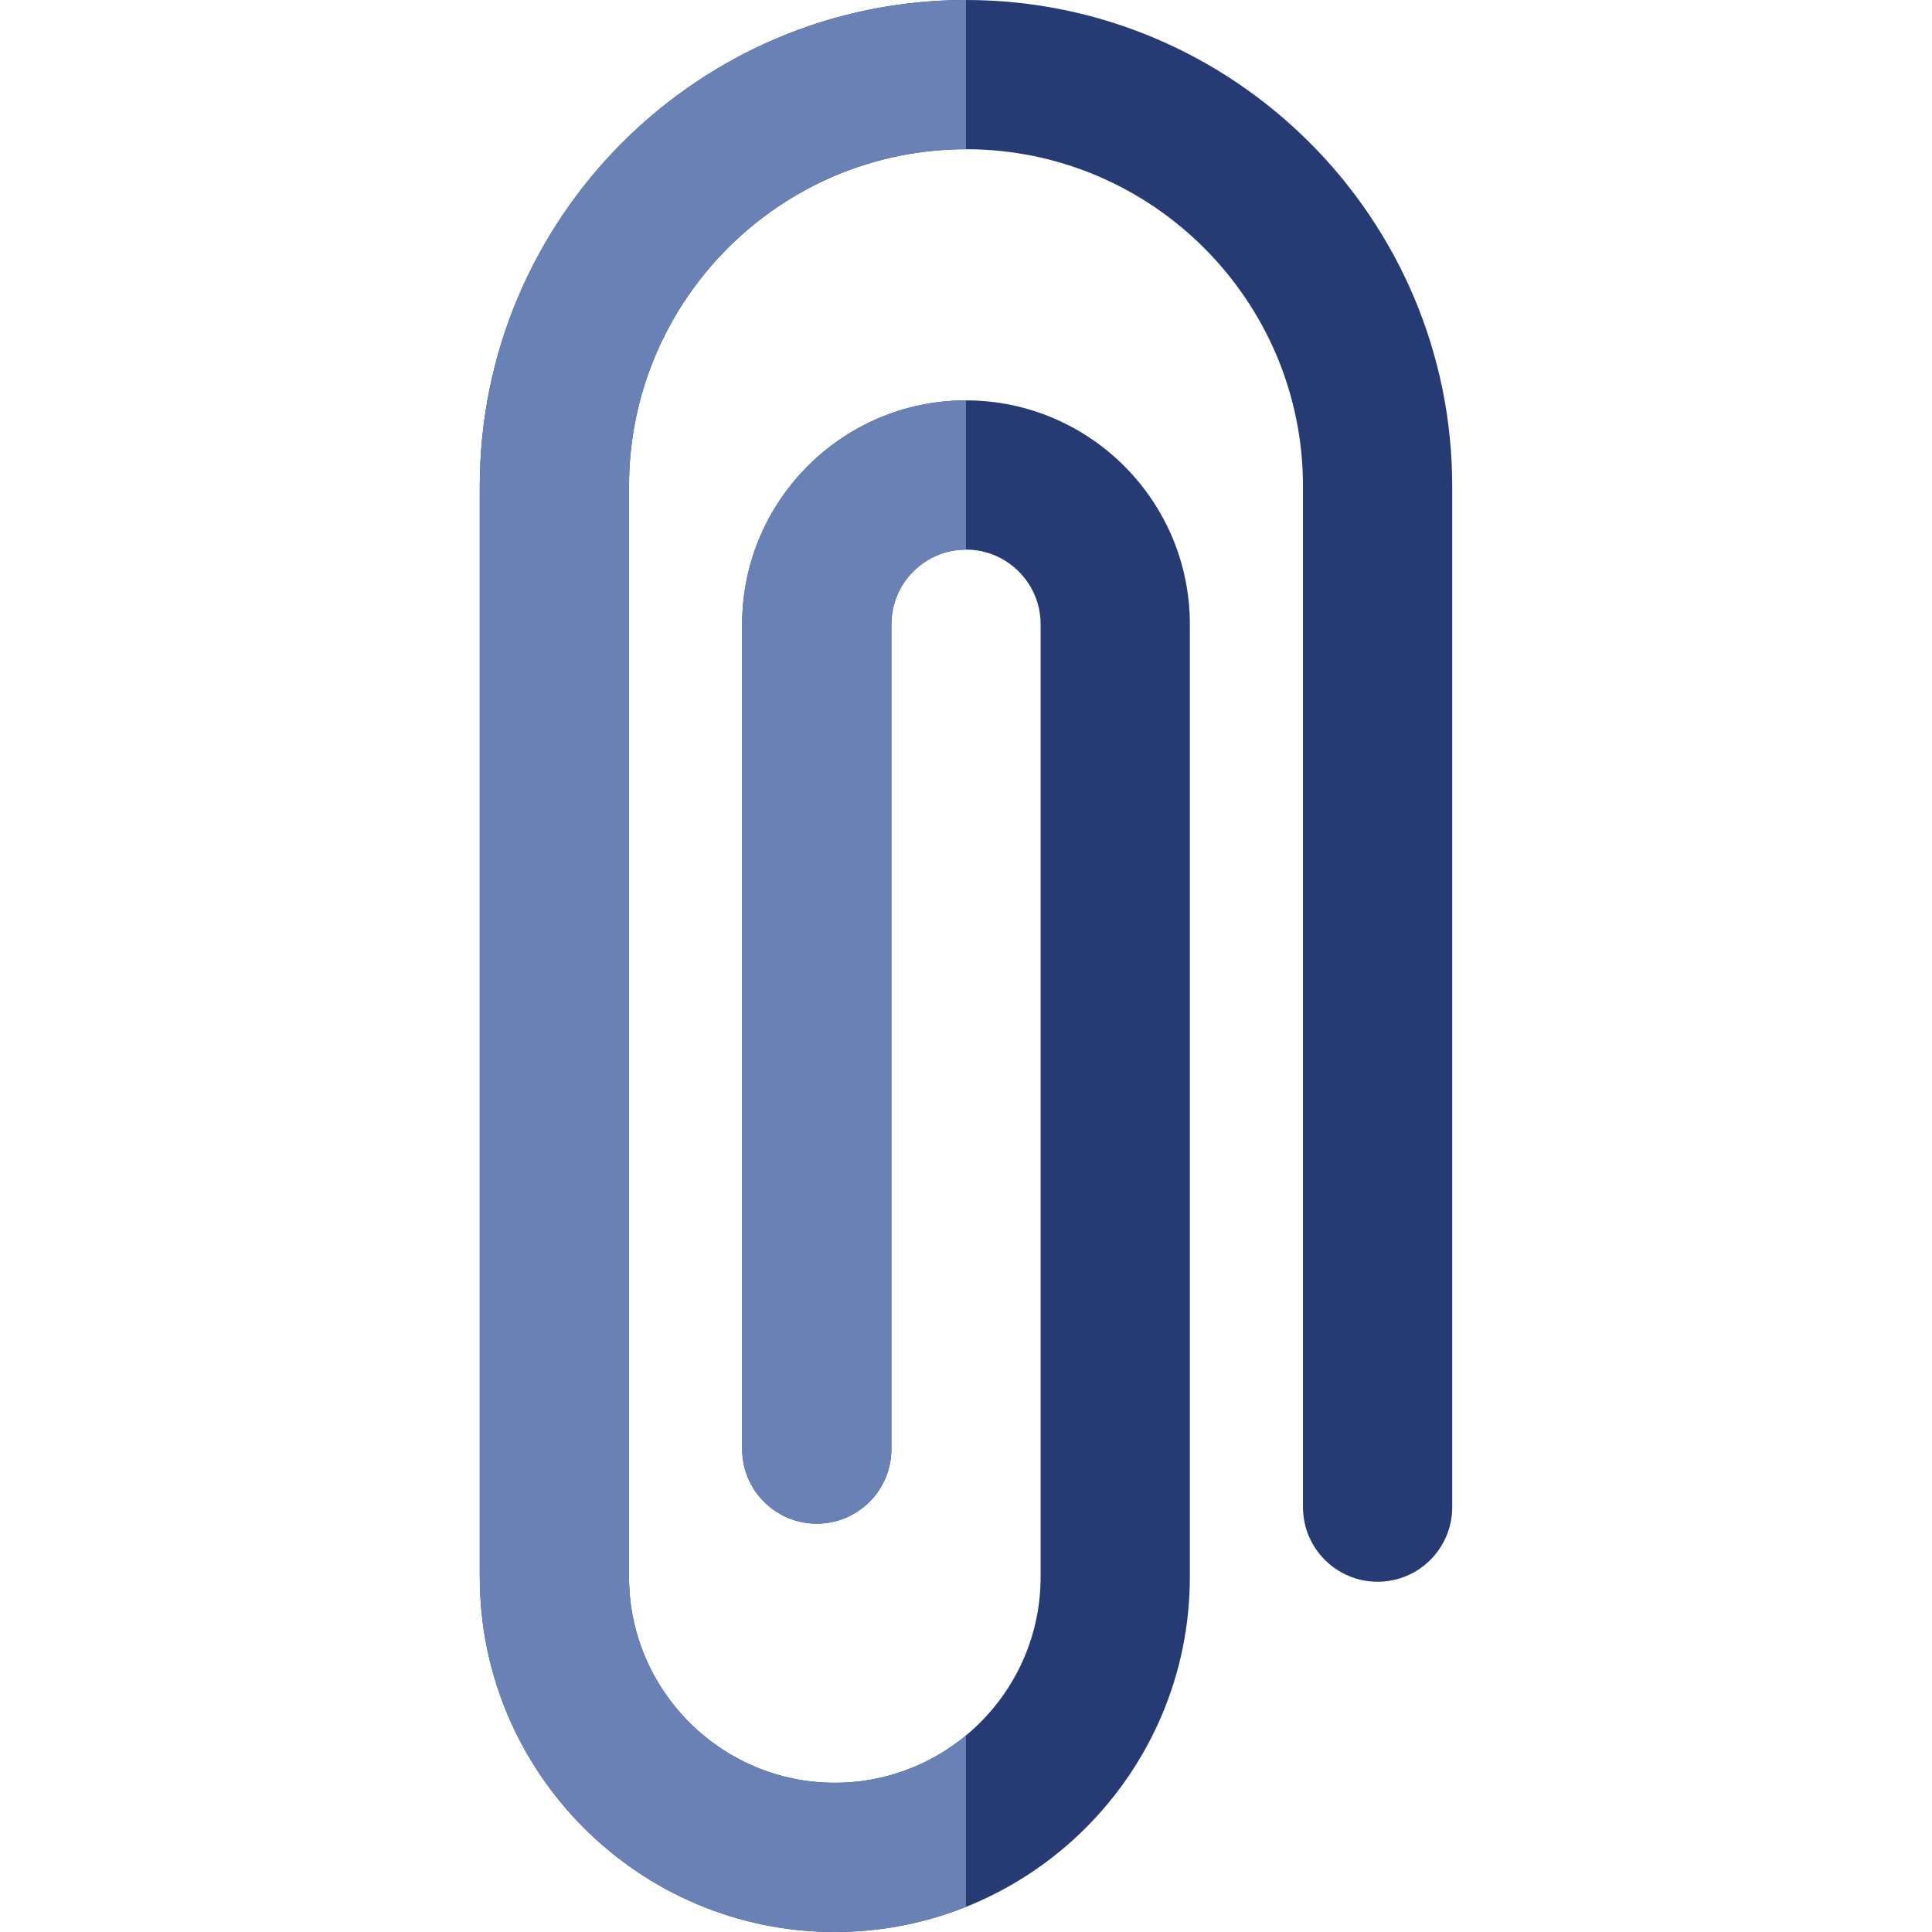
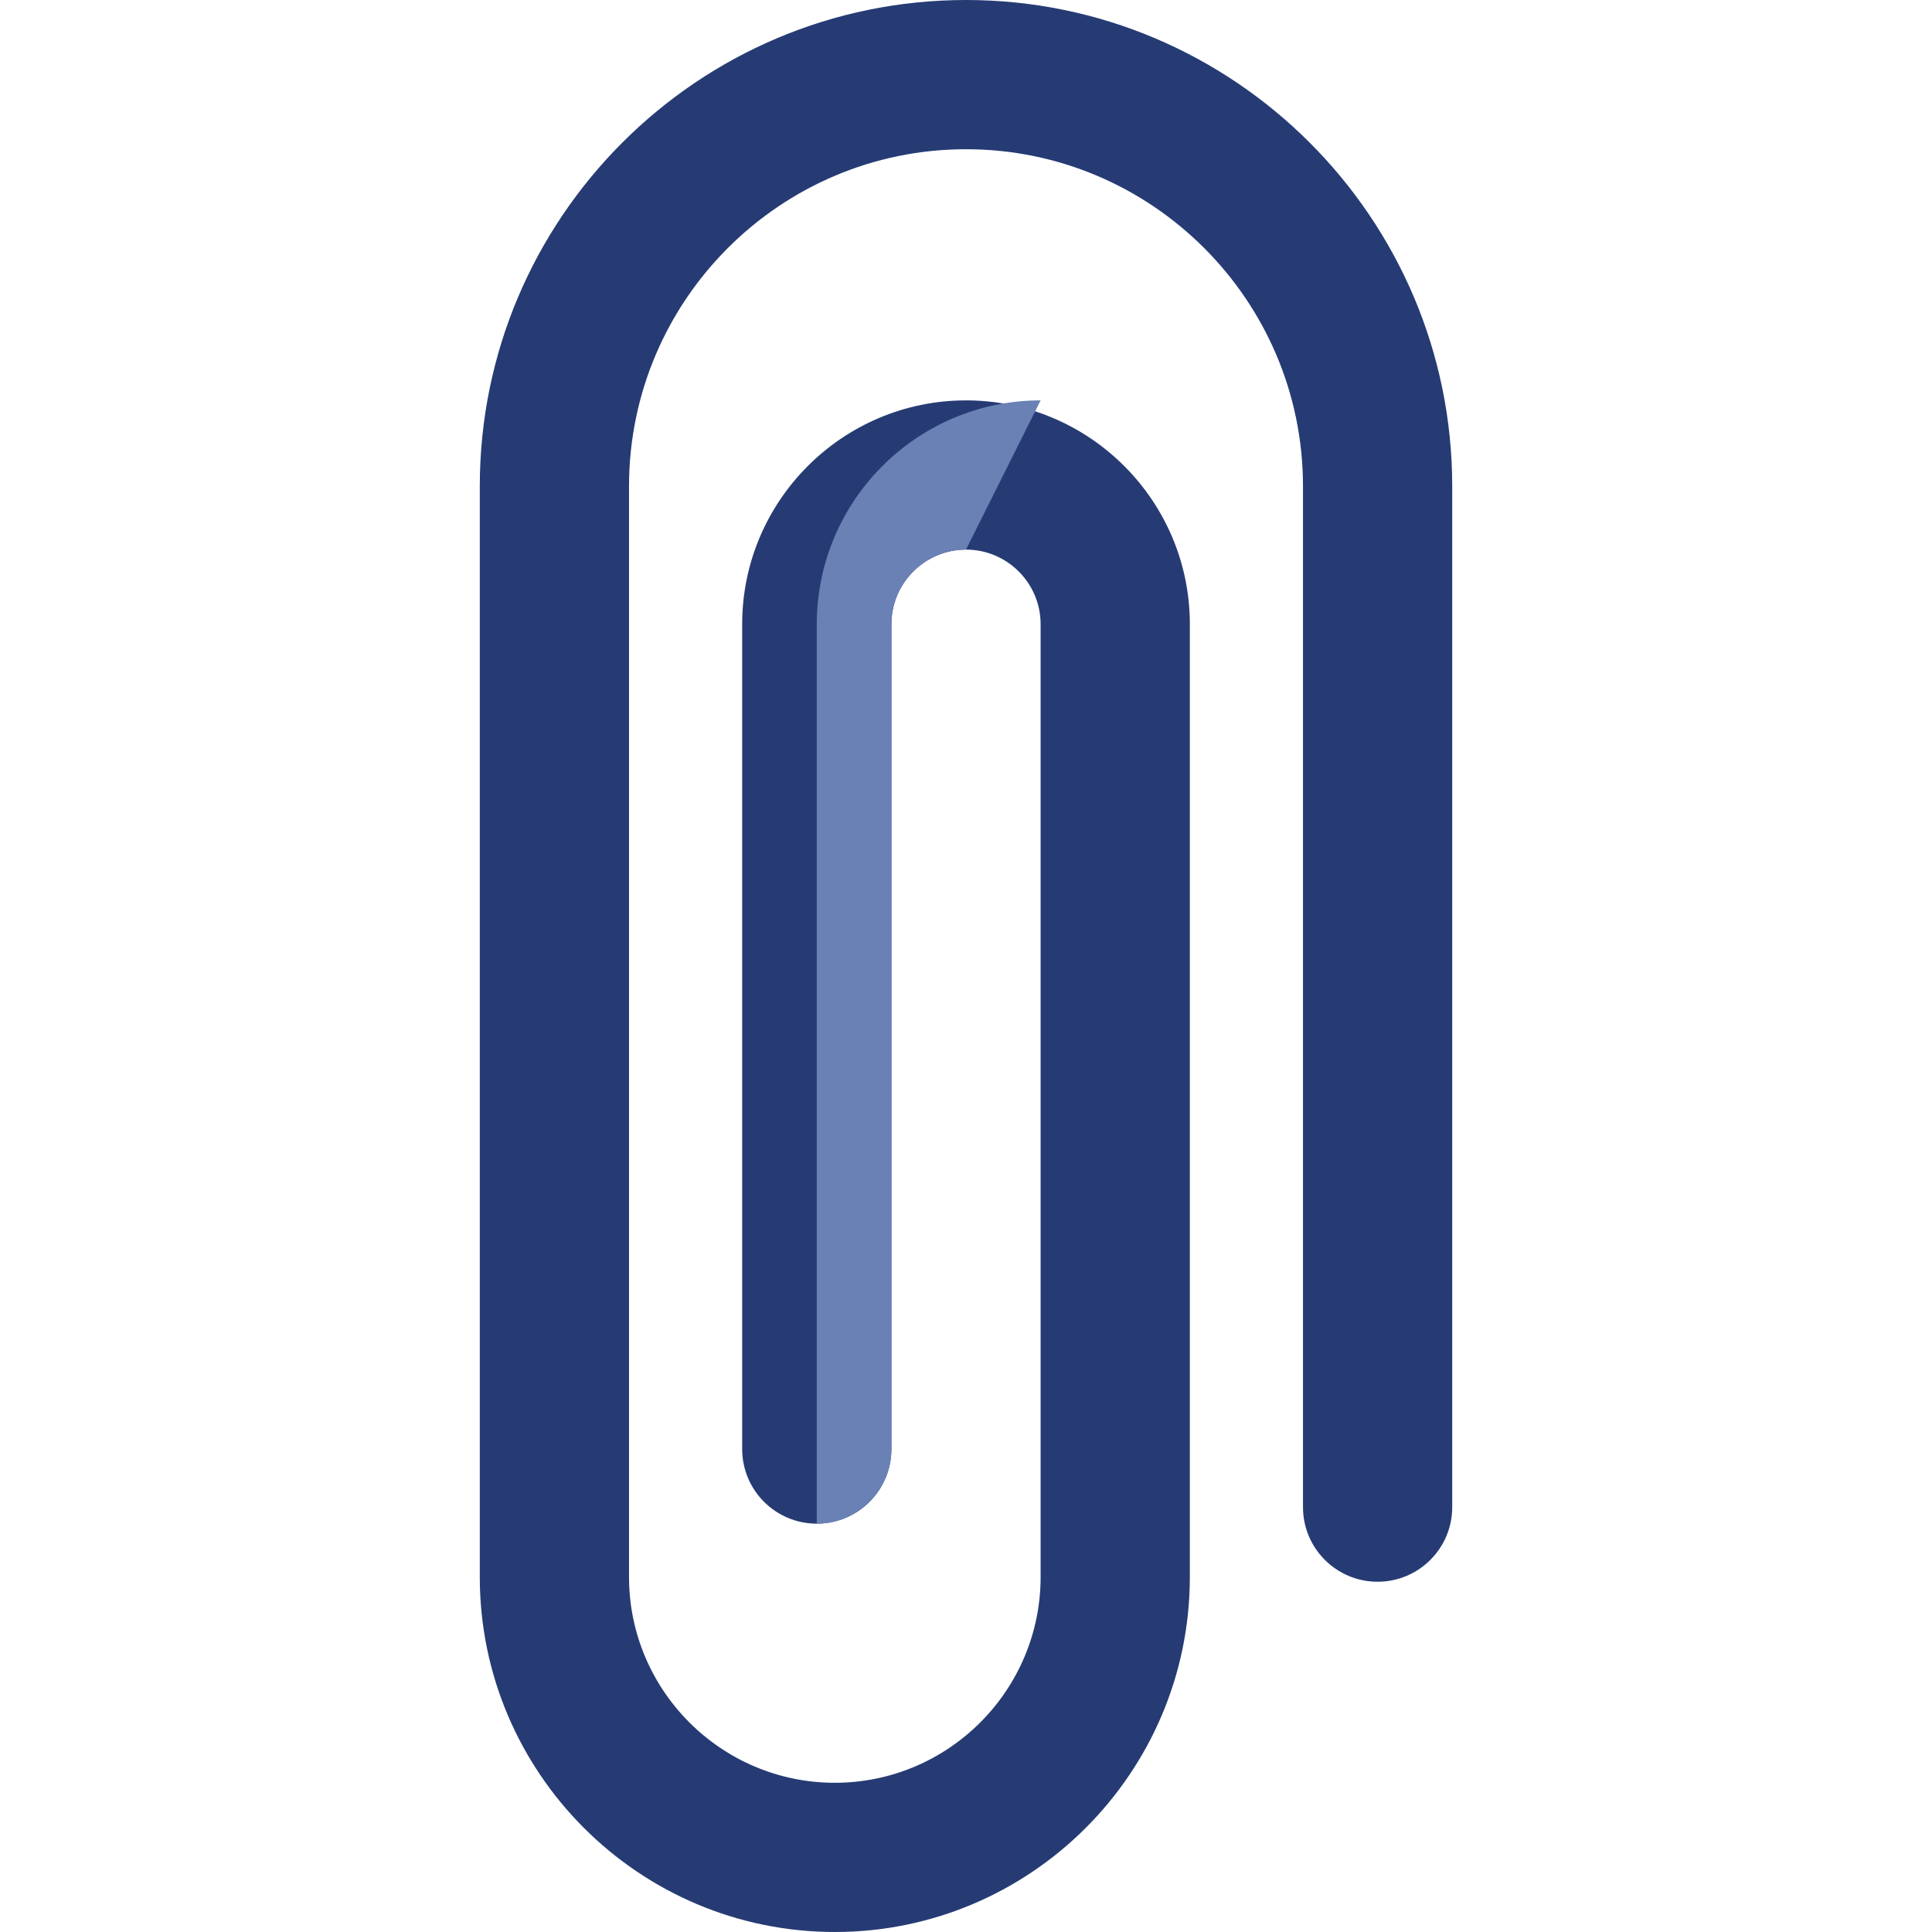
<svg xmlns="http://www.w3.org/2000/svg" version="1.1" id="Layer_1" x="0px" y="0px" viewBox="0 0 512.001 512.001" style="enable-background:new 0 0 512.001 512.001;" xml:space="preserve">
  <path style="fill:#263B74;" d="M221.234,512c-51.878,0-94.085-42.207-94.085-94.086V128.852C127.15,57.803,184.951,0,256,0  s128.852,57.803,128.852,128.852v270.553c0,10.92-8.853,19.773-19.773,19.773s-19.773-8.853-19.773-19.773V128.852  c0-49.242-40.062-89.305-89.305-89.305c-49.241,0-89.303,40.062-89.303,89.305v289.064c0,30.073,24.466,54.539,54.538,54.539  c30.073,0,54.539-24.466,54.539-54.539v-252.49c0-10.903-8.87-19.773-19.773-19.773c-10.903,0-19.773,8.87-19.773,19.773v218.587  c0,10.92-8.853,19.773-19.773,19.773c-10.92,0-19.773-8.853-19.773-19.773V165.426c0-32.709,26.611-59.32,59.32-59.32  s59.32,26.611,59.32,59.32v252.49C315.32,469.794,273.113,512,221.234,512z" />
  <g>
-     <path style="fill:#6A81B5;" d="M256.001,505.344c-10.761,4.293-22.493,6.657-34.767,6.657c-51.878,0-94.085-42.207-94.085-94.086   V128.852C127.15,57.803,184.951,0,256,0v39.547c-49.241,0-89.303,40.062-89.303,89.305v289.064   c0,30.073,24.466,54.539,54.538,54.539c13.202,0,25.323-4.715,34.768-12.548" />
-     <path style="fill:#6A81B5;" d="M256,145.652c-10.903,0-19.773,8.87-19.773,19.773v218.587c0,10.92-8.853,19.773-19.773,19.773   c-10.92,0-19.773-8.853-19.773-19.773V165.426c0-32.709,26.611-59.32,59.32-59.32" />
+     <path style="fill:#6A81B5;" d="M256,145.652c-10.903,0-19.773,8.87-19.773,19.773v218.587c0,10.92-8.853,19.773-19.773,19.773   V165.426c0-32.709,26.611-59.32,59.32-59.32" />
  </g>
  <g>
</g>
  <g>
</g>
  <g>
</g>
  <g>
</g>
  <g>
</g>
  <g>
</g>
  <g>
</g>
  <g>
</g>
  <g>
</g>
  <g>
</g>
  <g>
</g>
  <g>
</g>
  <g>
</g>
  <g>
</g>
  <g>
</g>
</svg>